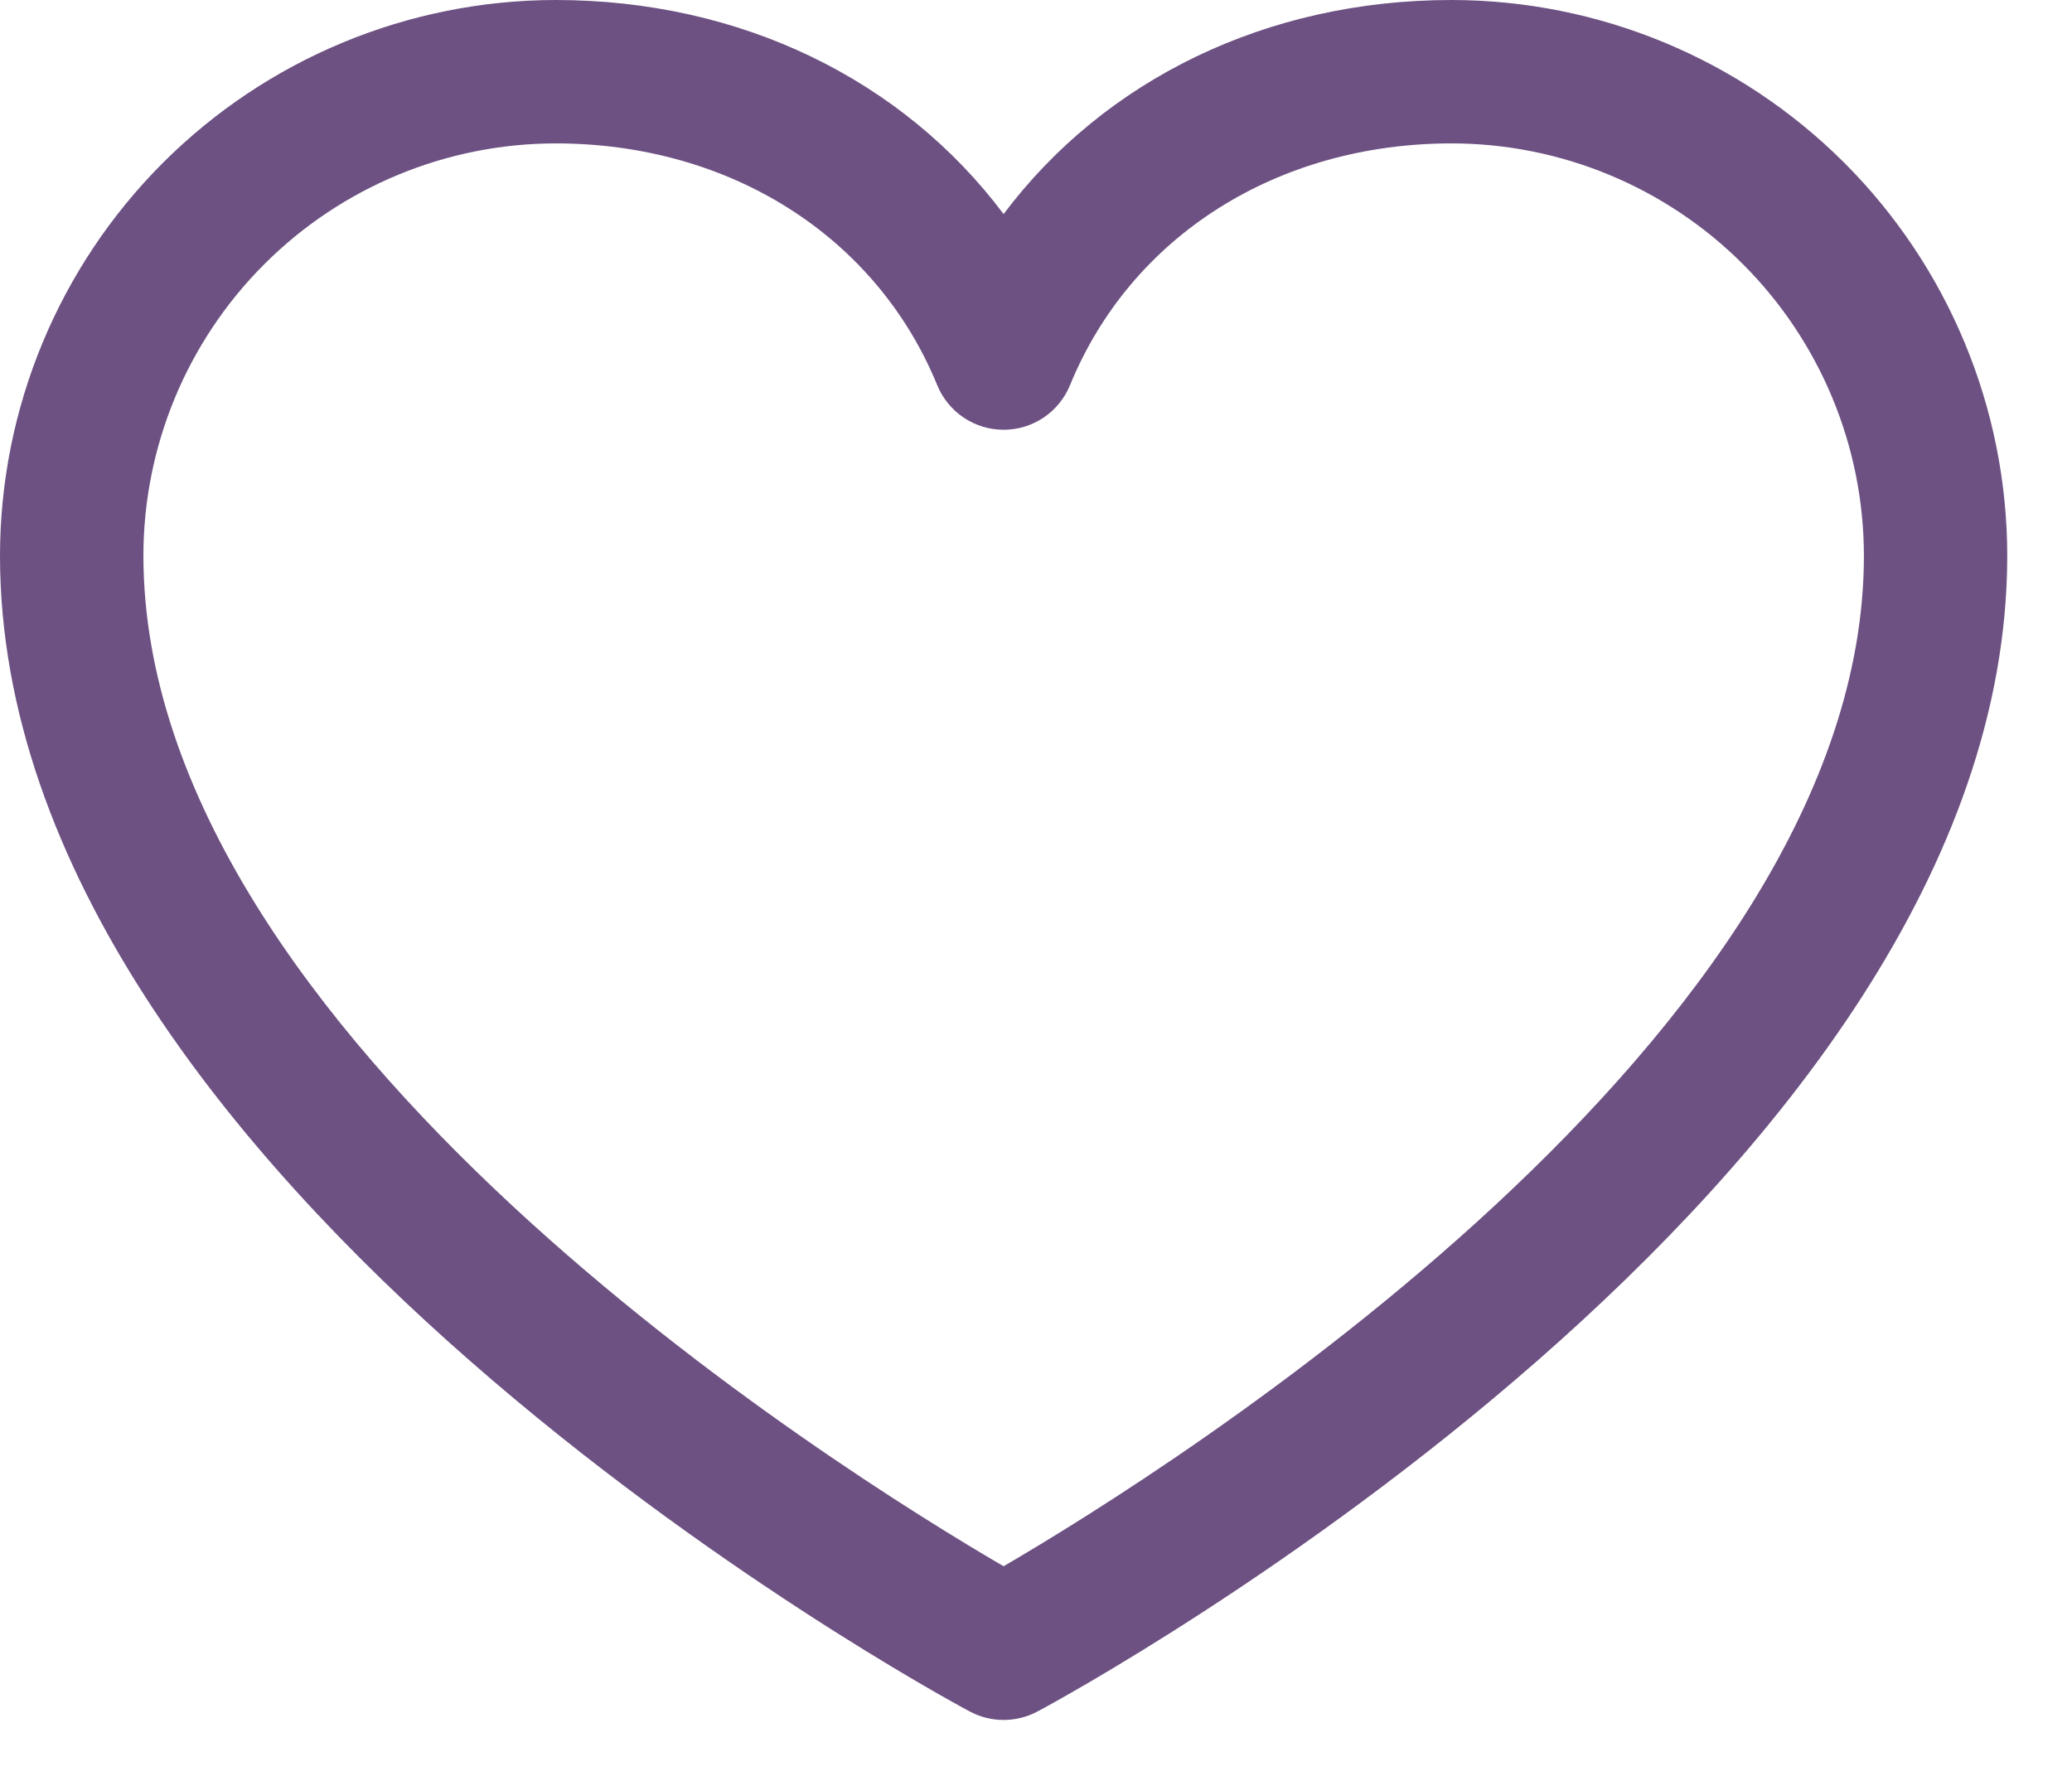
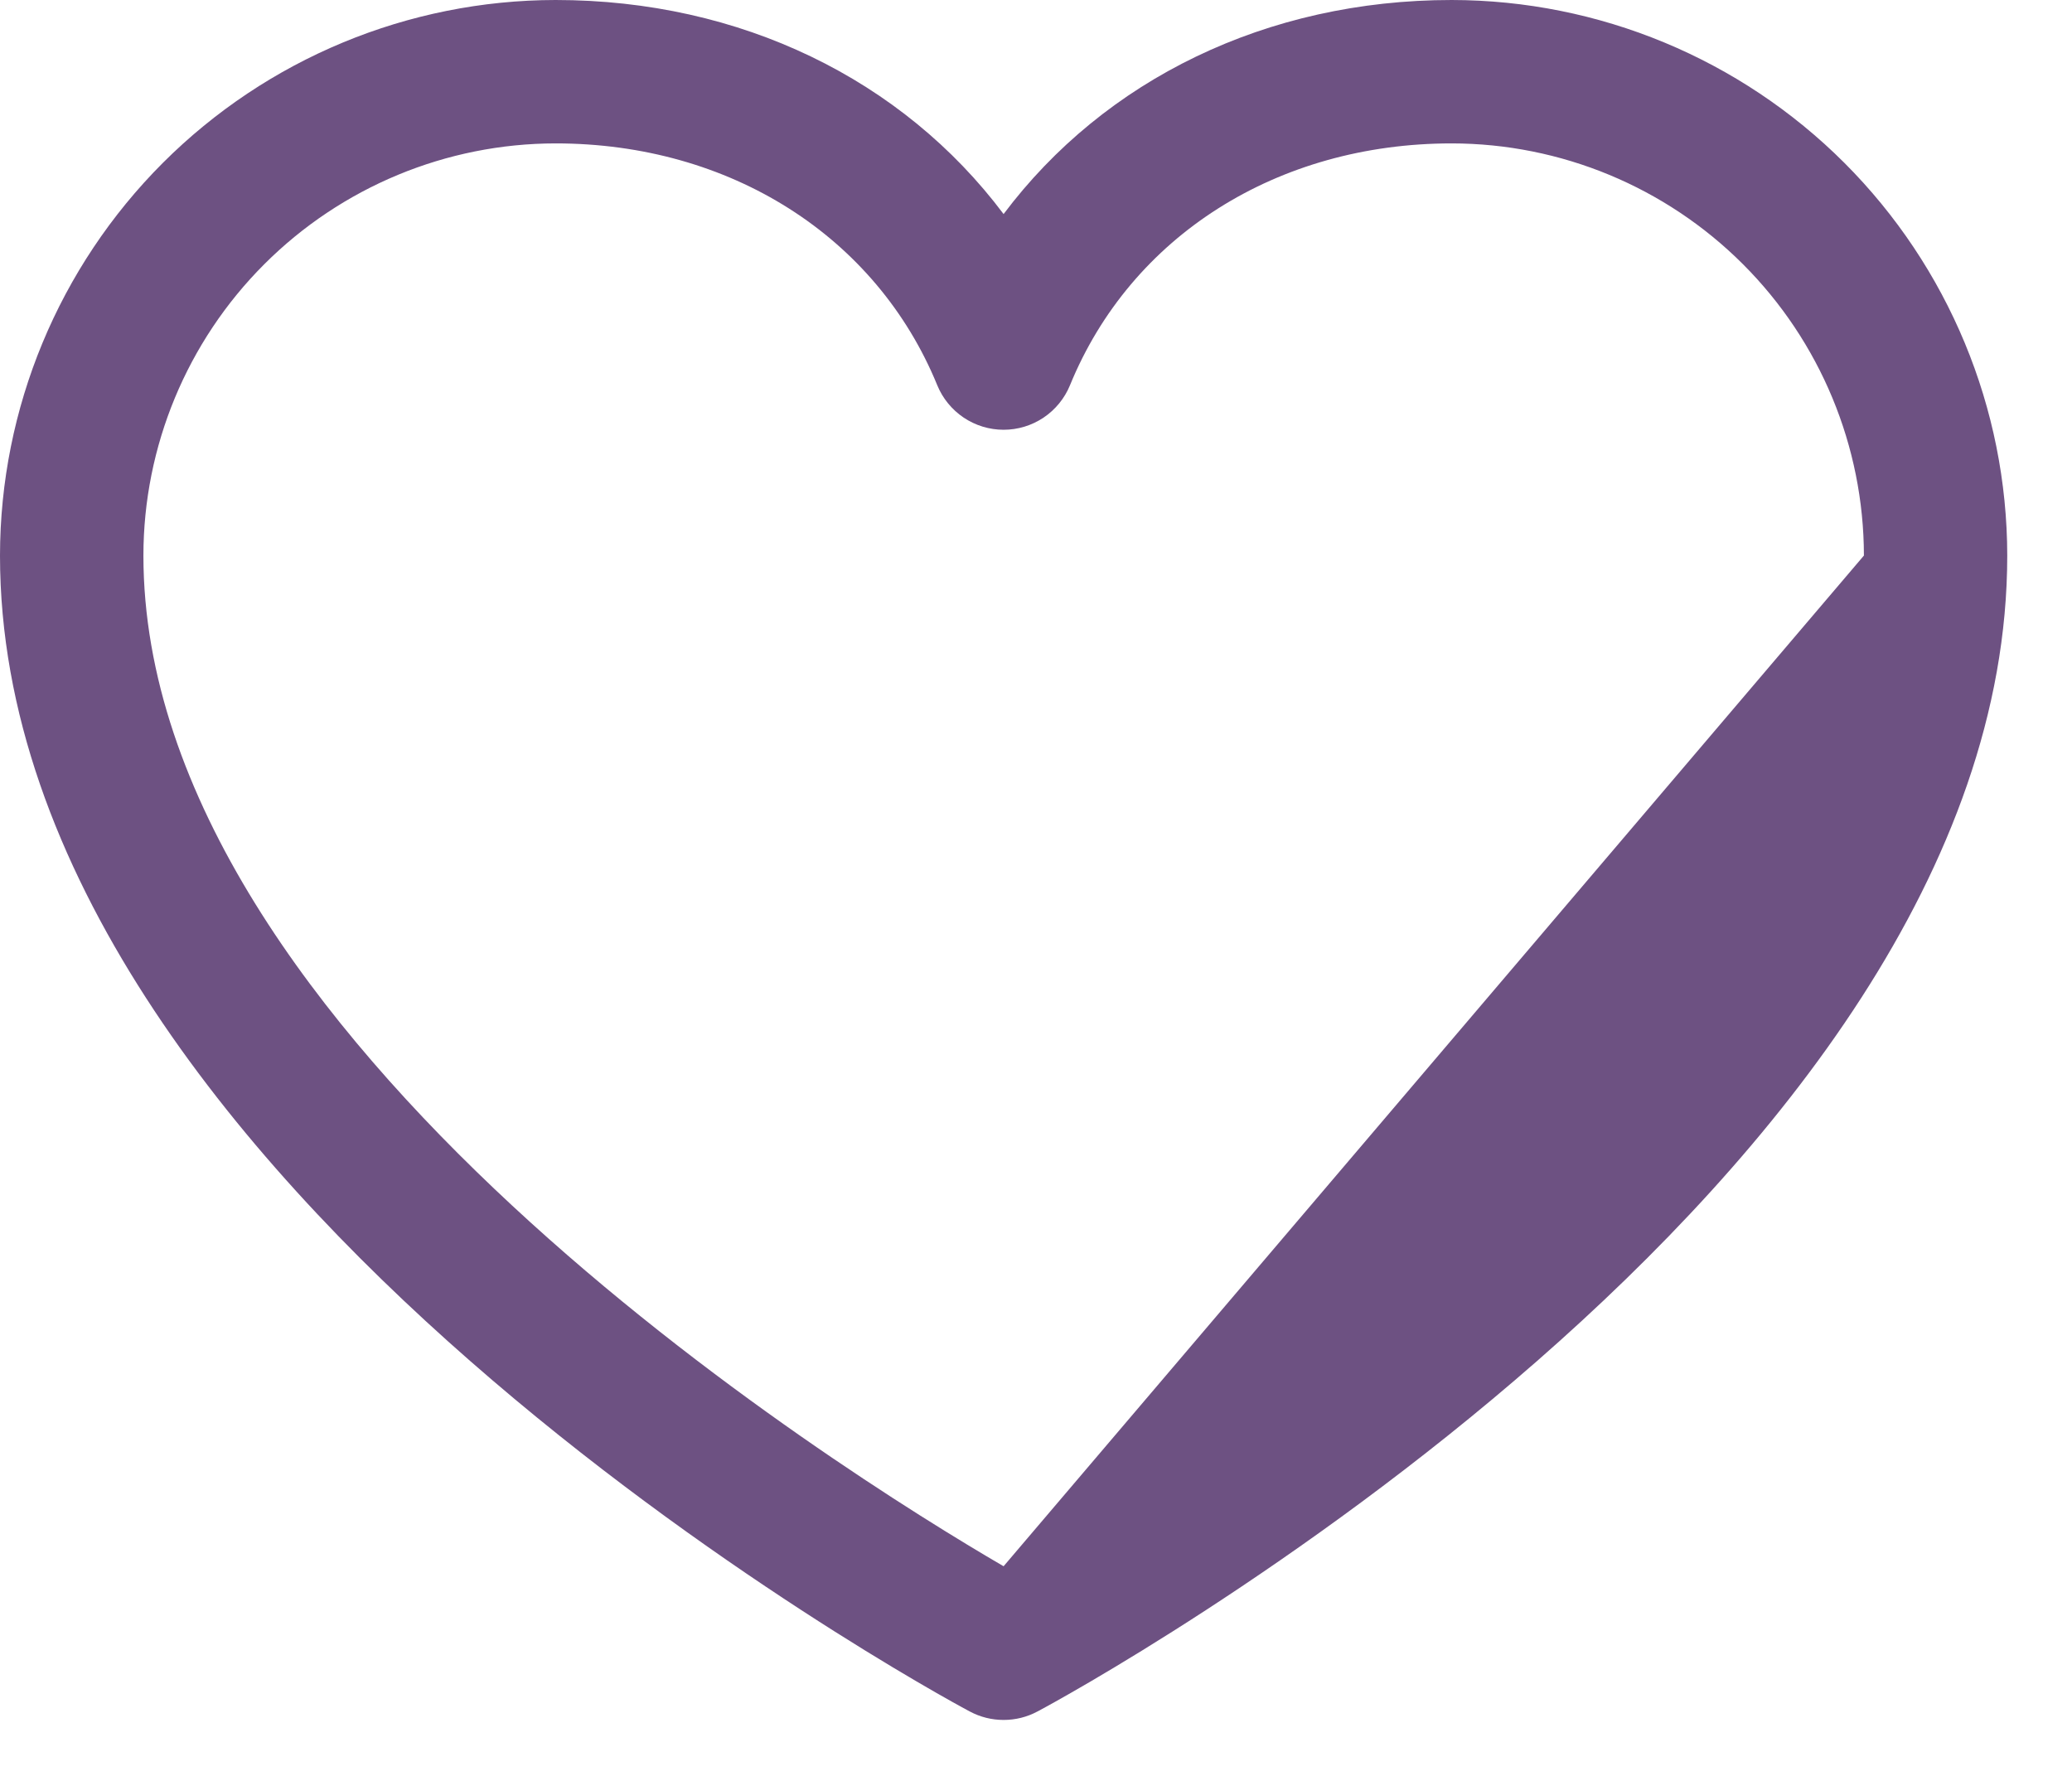
<svg xmlns="http://www.w3.org/2000/svg" width="28" height="24" viewBox="0 0 28 24" fill="none">
-   <path d="M19.617 0C17.117 0 14.927 1.075 13.562 2.893C12.198 1.075 10.008 0 7.508 0C5.517 0.002 3.609 0.794 2.201 2.201C0.794 3.609 0.002 5.517 0 7.508C0 15.984 12.568 22.846 13.104 23.129C13.245 23.205 13.402 23.244 13.562 23.244C13.723 23.244 13.88 23.205 14.021 23.129C14.557 22.846 27.125 15.984 27.125 7.508C27.123 5.517 26.331 3.609 24.924 2.201C23.516 0.794 21.608 0.002 19.617 0ZM13.562 21.167C11.351 19.879 1.938 14.009 1.938 7.508C1.939 6.031 2.527 4.615 3.571 3.571C4.615 2.527 6.031 1.939 7.508 1.938C9.863 1.938 11.841 3.192 12.666 5.207C12.739 5.385 12.864 5.537 13.023 5.644C13.183 5.751 13.37 5.808 13.562 5.808C13.755 5.808 13.942 5.751 14.102 5.644C14.261 5.537 14.386 5.385 14.459 5.207C15.284 3.188 17.262 1.938 19.617 1.938C21.094 1.939 22.51 2.527 23.554 3.571C24.598 4.615 25.186 6.031 25.188 7.508C25.188 14 15.771 19.878 13.562 21.167Z" fill="#6D5182" />
+   <path d="M19.617 0C17.117 0 14.927 1.075 13.562 2.893C12.198 1.075 10.008 0 7.508 0C5.517 0.002 3.609 0.794 2.201 2.201C0.794 3.609 0.002 5.517 0 7.508C0 15.984 12.568 22.846 13.104 23.129C13.245 23.205 13.402 23.244 13.562 23.244C13.723 23.244 13.88 23.205 14.021 23.129C14.557 22.846 27.125 15.984 27.125 7.508C27.123 5.517 26.331 3.609 24.924 2.201C23.516 0.794 21.608 0.002 19.617 0ZM13.562 21.167C11.351 19.879 1.938 14.009 1.938 7.508C1.939 6.031 2.527 4.615 3.571 3.571C4.615 2.527 6.031 1.939 7.508 1.938C9.863 1.938 11.841 3.192 12.666 5.207C12.739 5.385 12.864 5.537 13.023 5.644C13.183 5.751 13.37 5.808 13.562 5.808C13.755 5.808 13.942 5.751 14.102 5.644C14.261 5.537 14.386 5.385 14.459 5.207C15.284 3.188 17.262 1.938 19.617 1.938C21.094 1.939 22.51 2.527 23.554 3.571C24.598 4.615 25.186 6.031 25.188 7.508Z" fill="#6D5182" />
</svg>